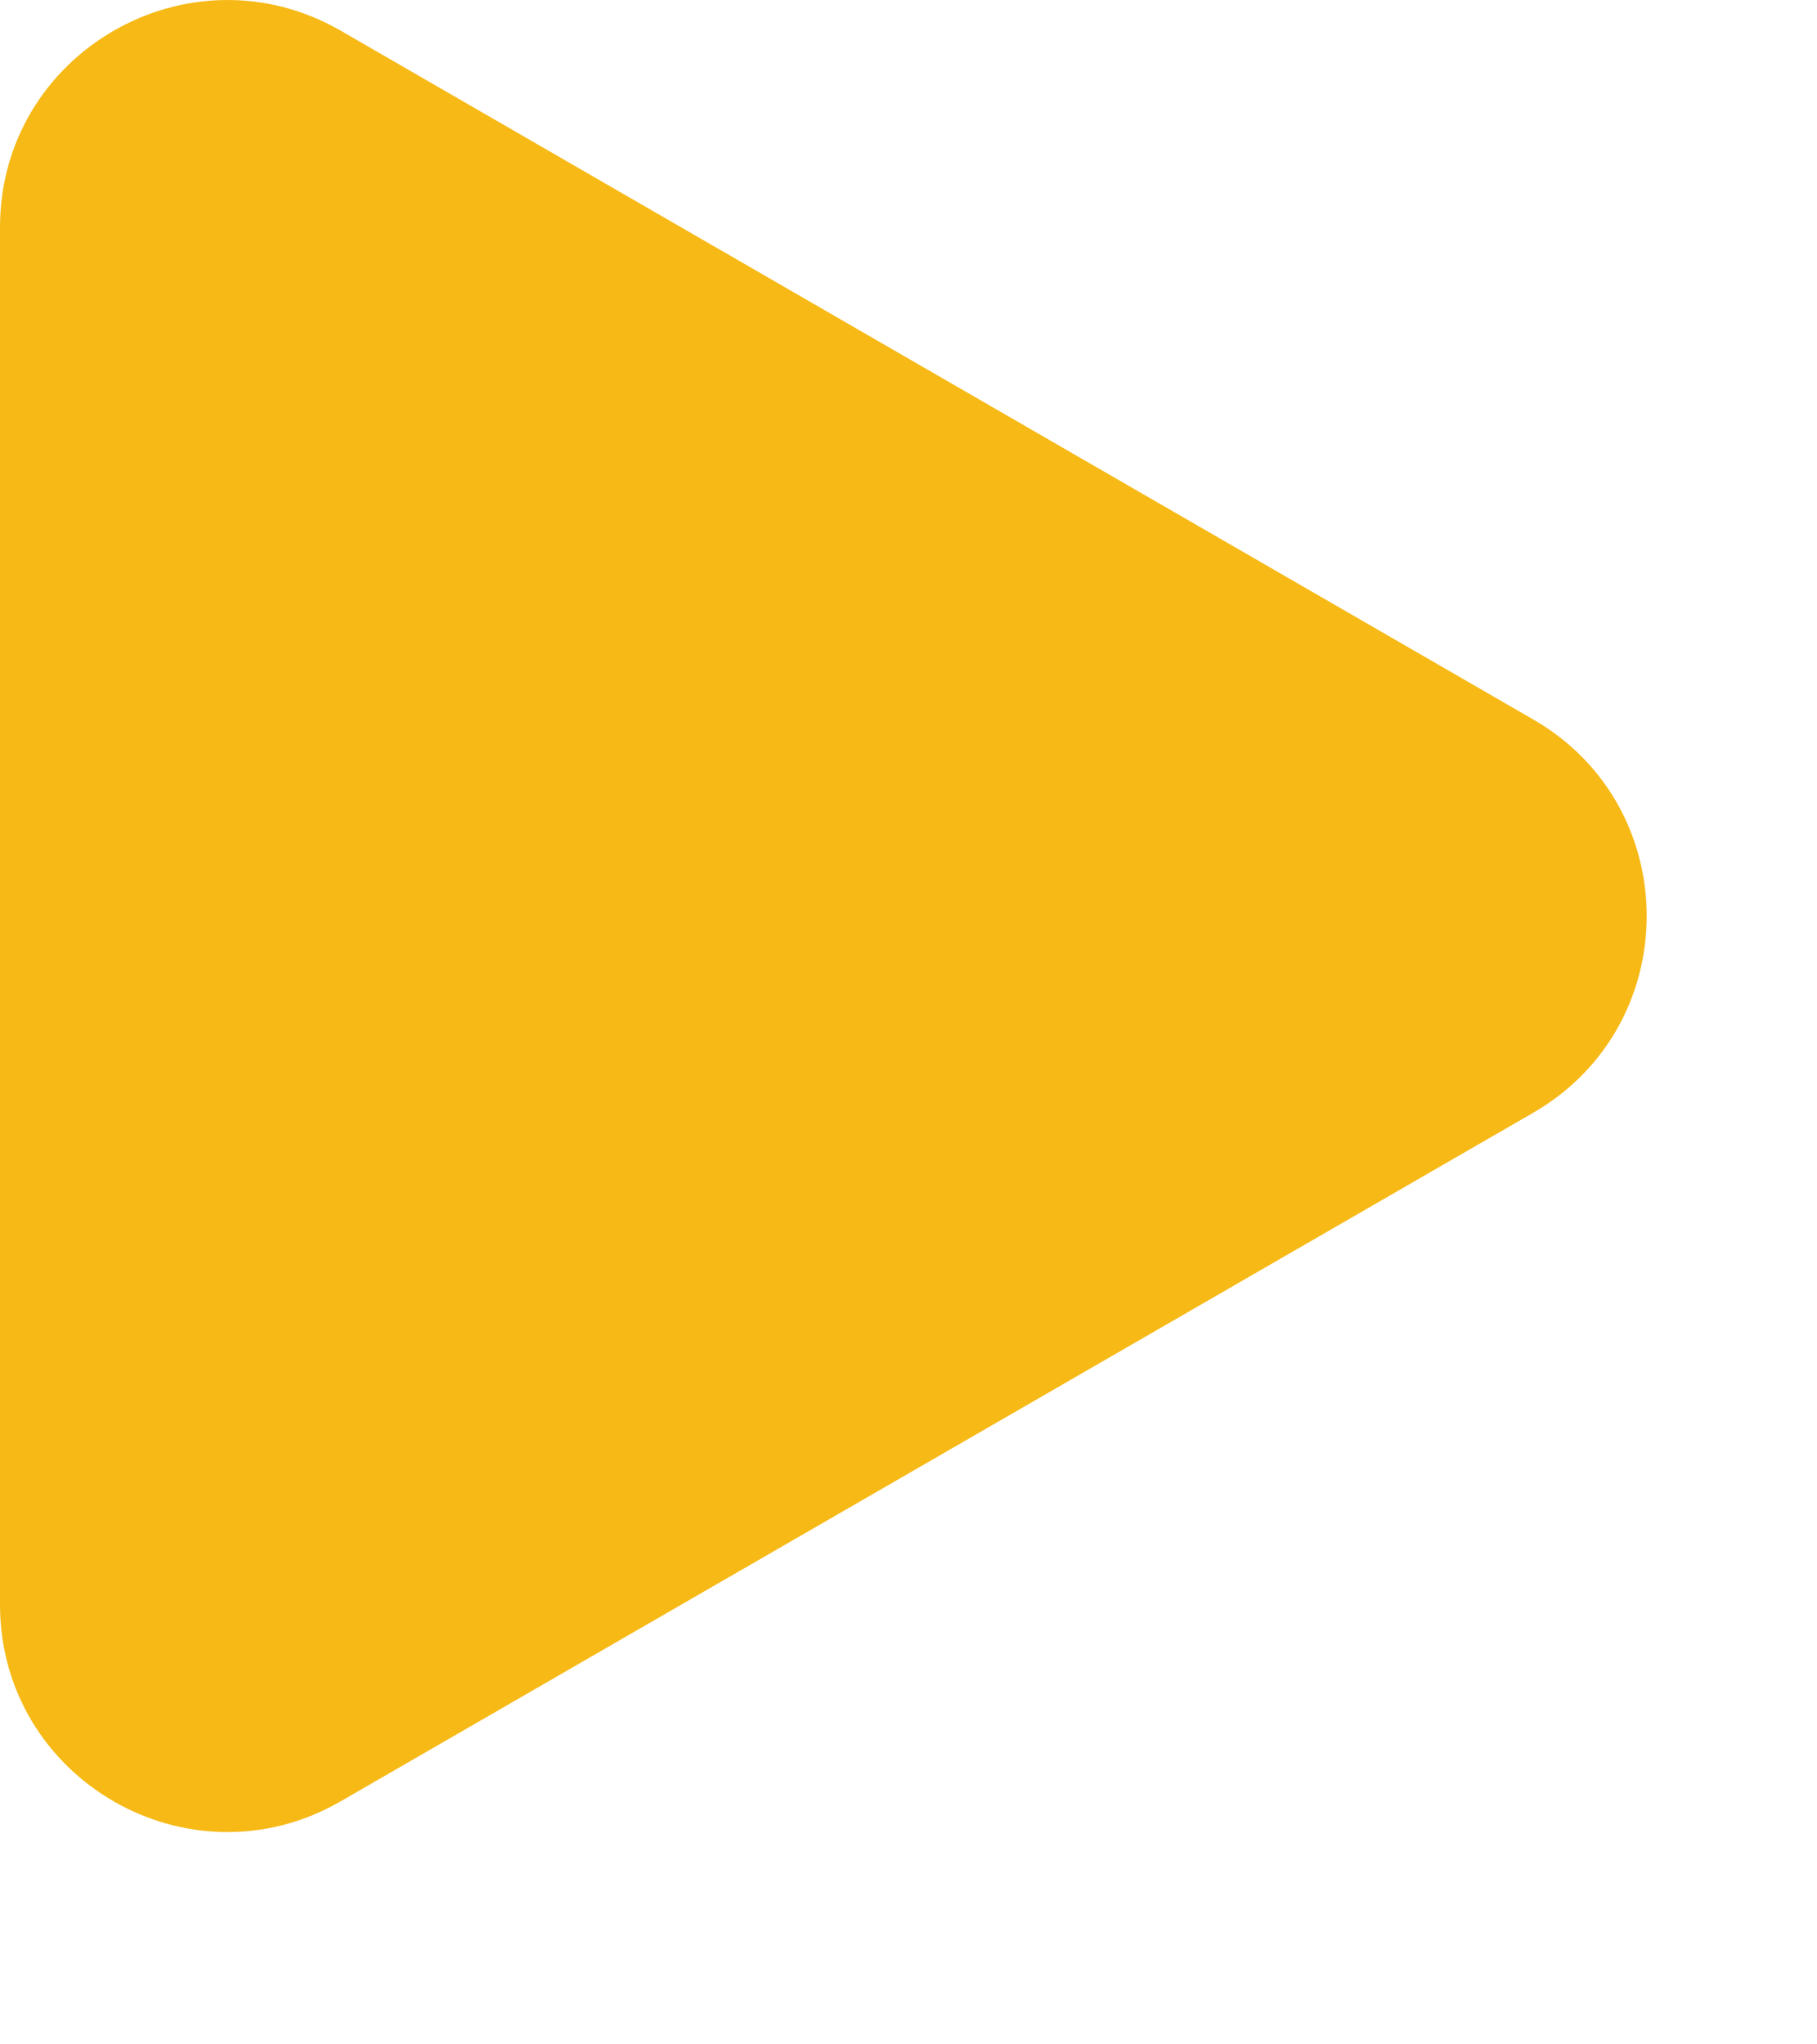
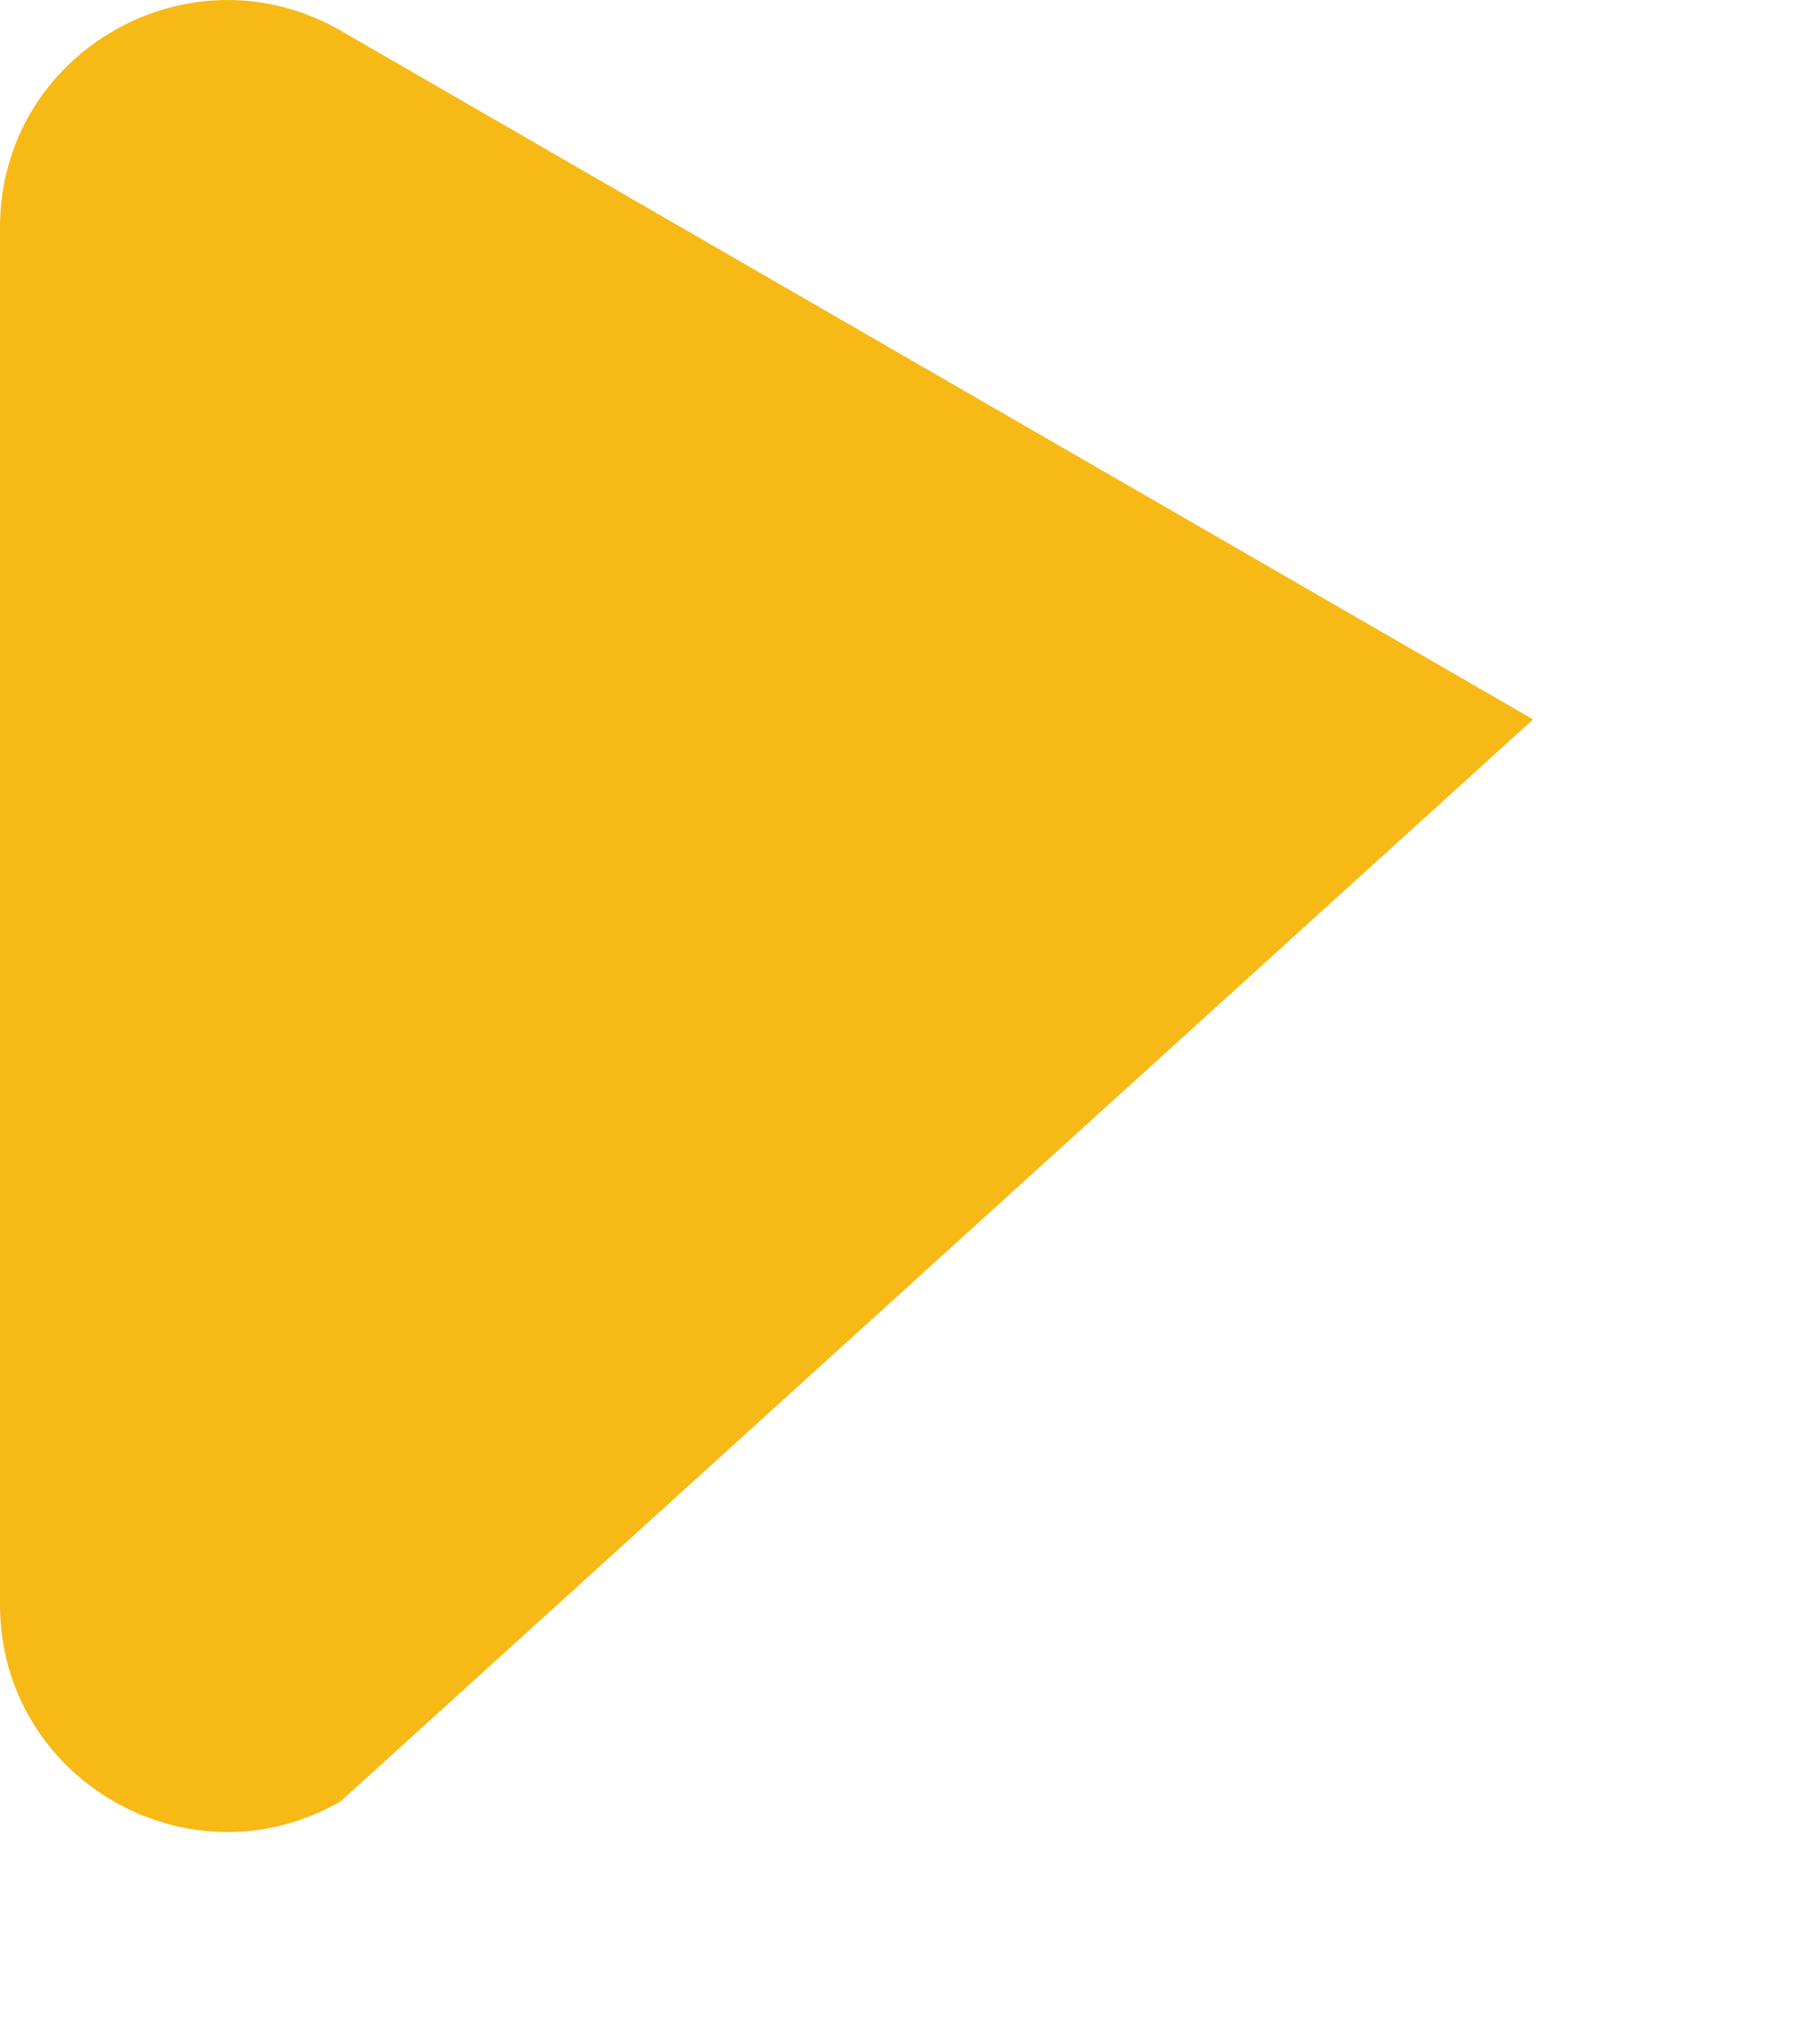
<svg xmlns="http://www.w3.org/2000/svg" width="8" height="9" viewBox="0 0 8 9" fill="none">
-   <path d="M6.75 3.167C7.417 3.551 7.417 4.514 6.75 4.899L1.5 7.93C0.833 8.315 -3.3649e-08 7.833 0 7.064L2.64986e-07 1.001C2.98635e-07 0.232 0.833 -0.249 1.5 0.135L6.75 3.167Z" fill="#F7B916" />
+   <path d="M6.75 3.167L1.5 7.93C0.833 8.315 -3.3649e-08 7.833 0 7.064L2.64986e-07 1.001C2.98635e-07 0.232 0.833 -0.249 1.5 0.135L6.75 3.167Z" fill="#F7B916" />
</svg>